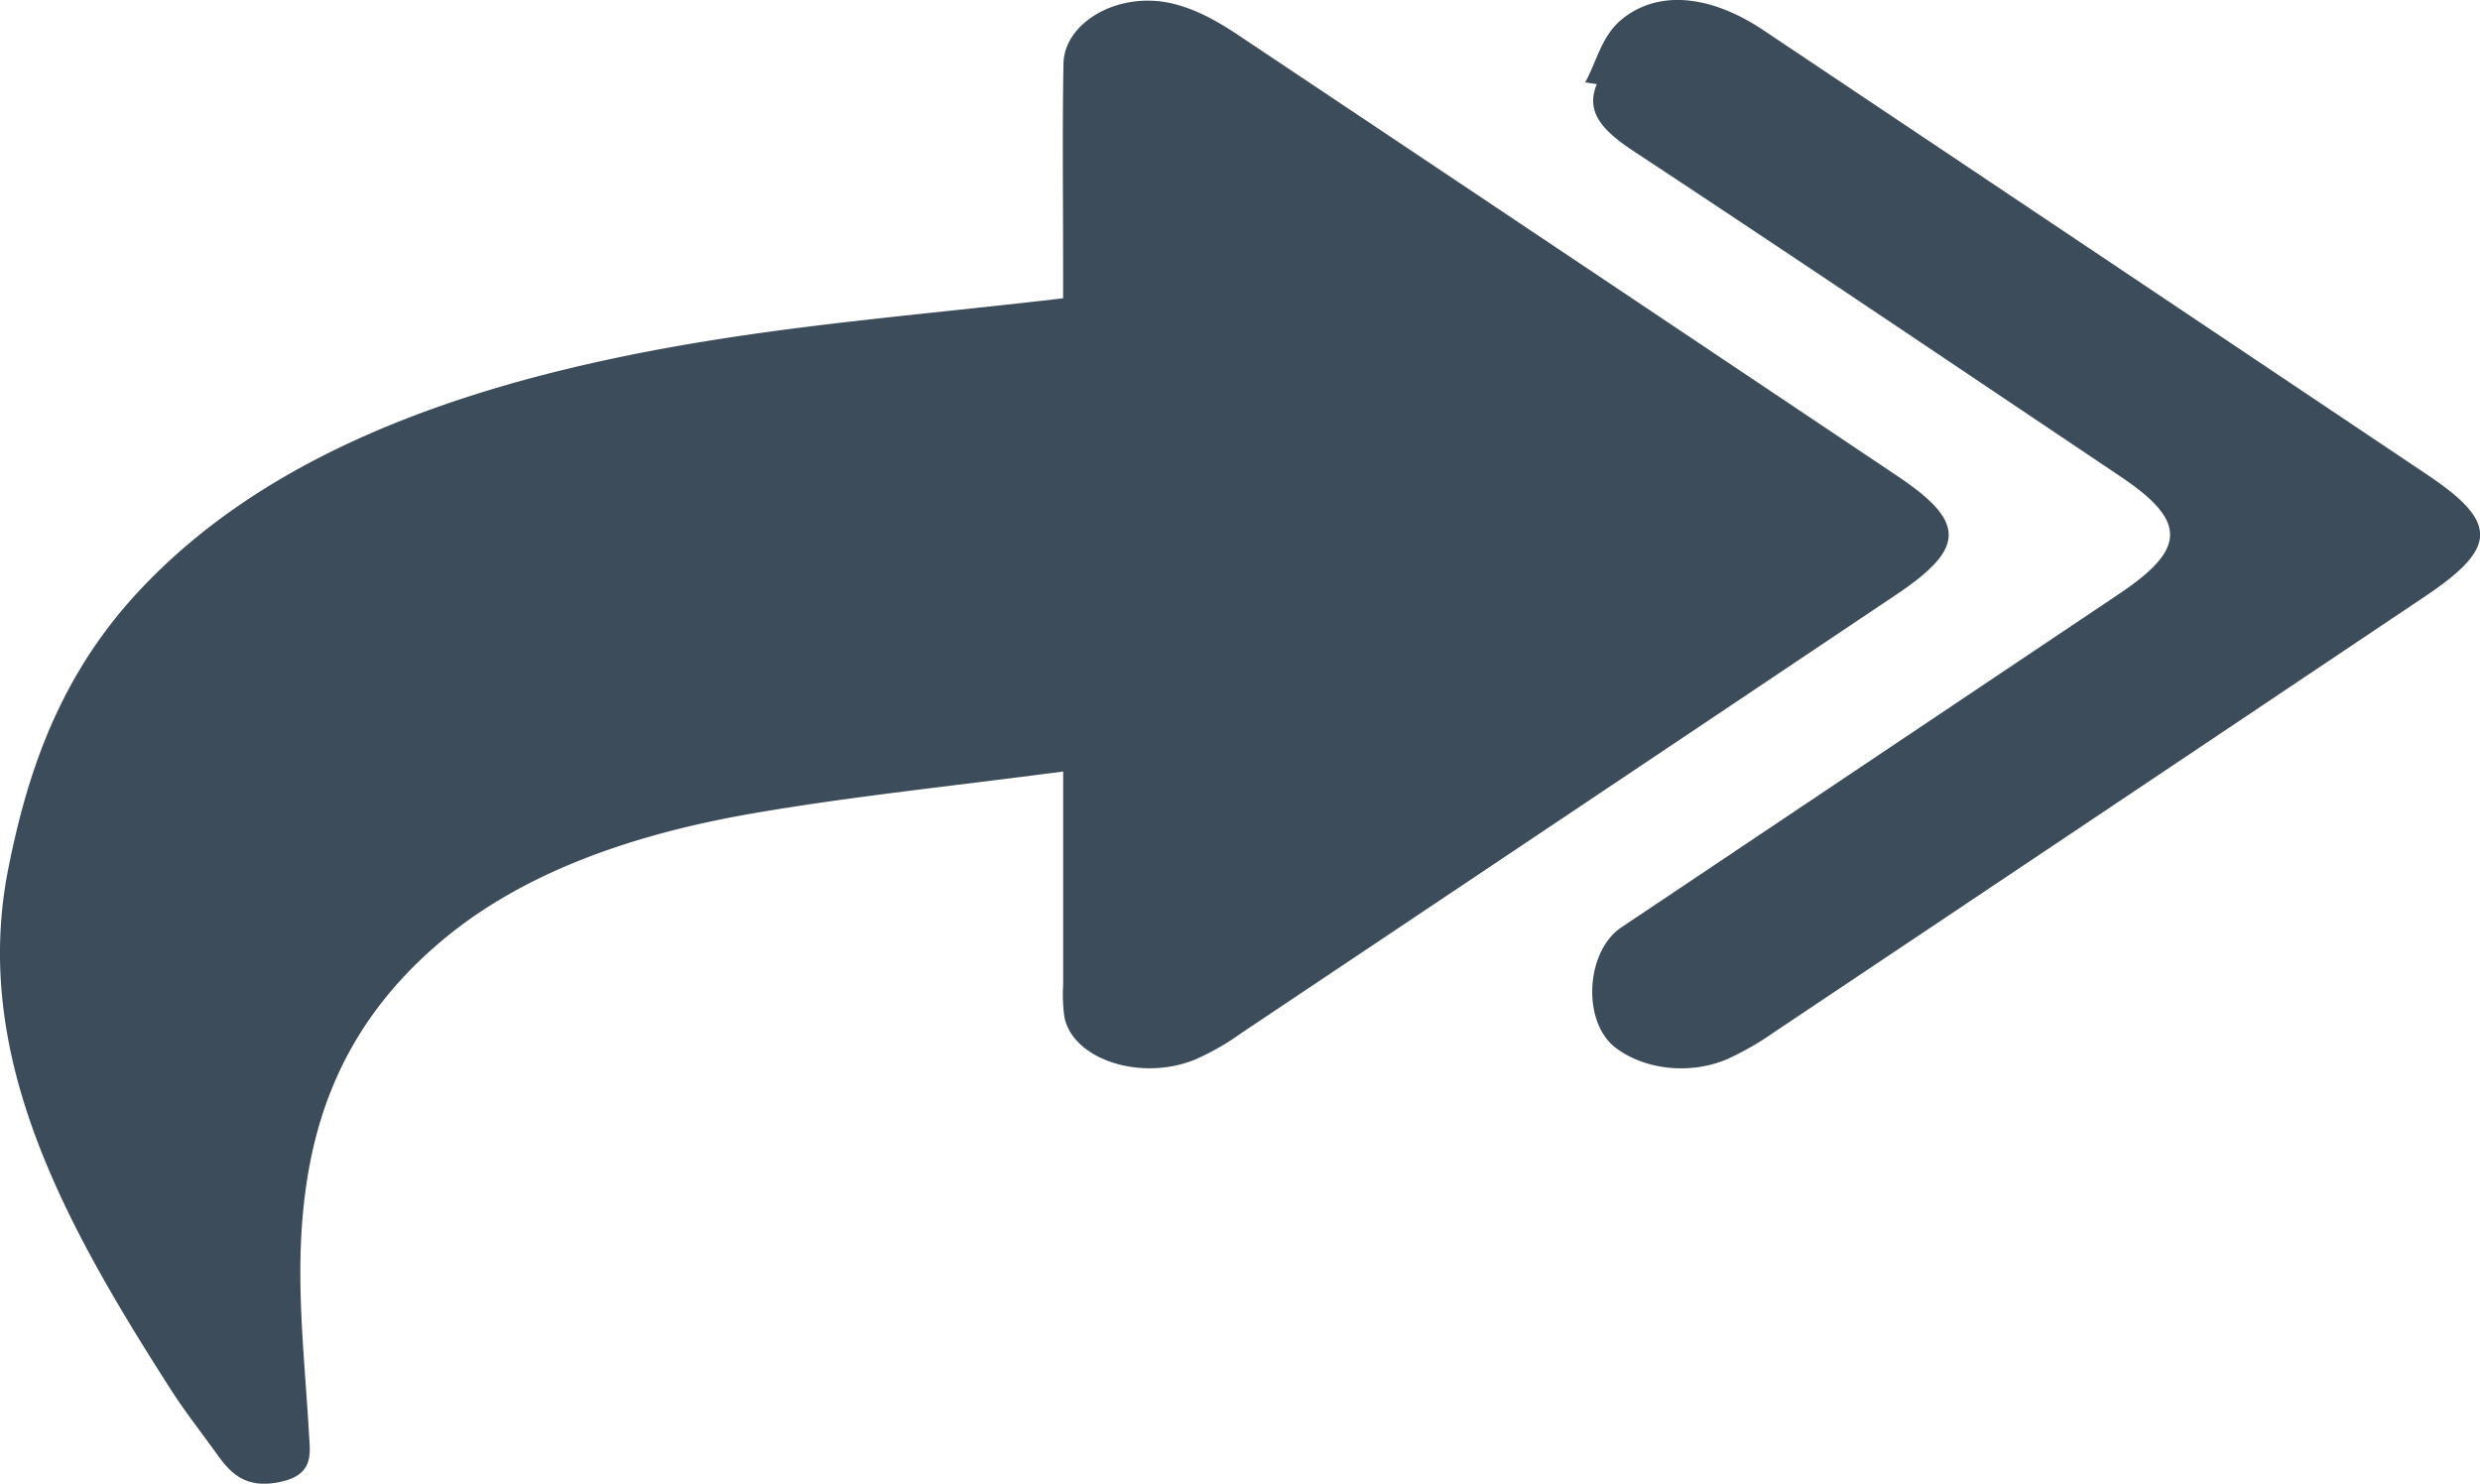
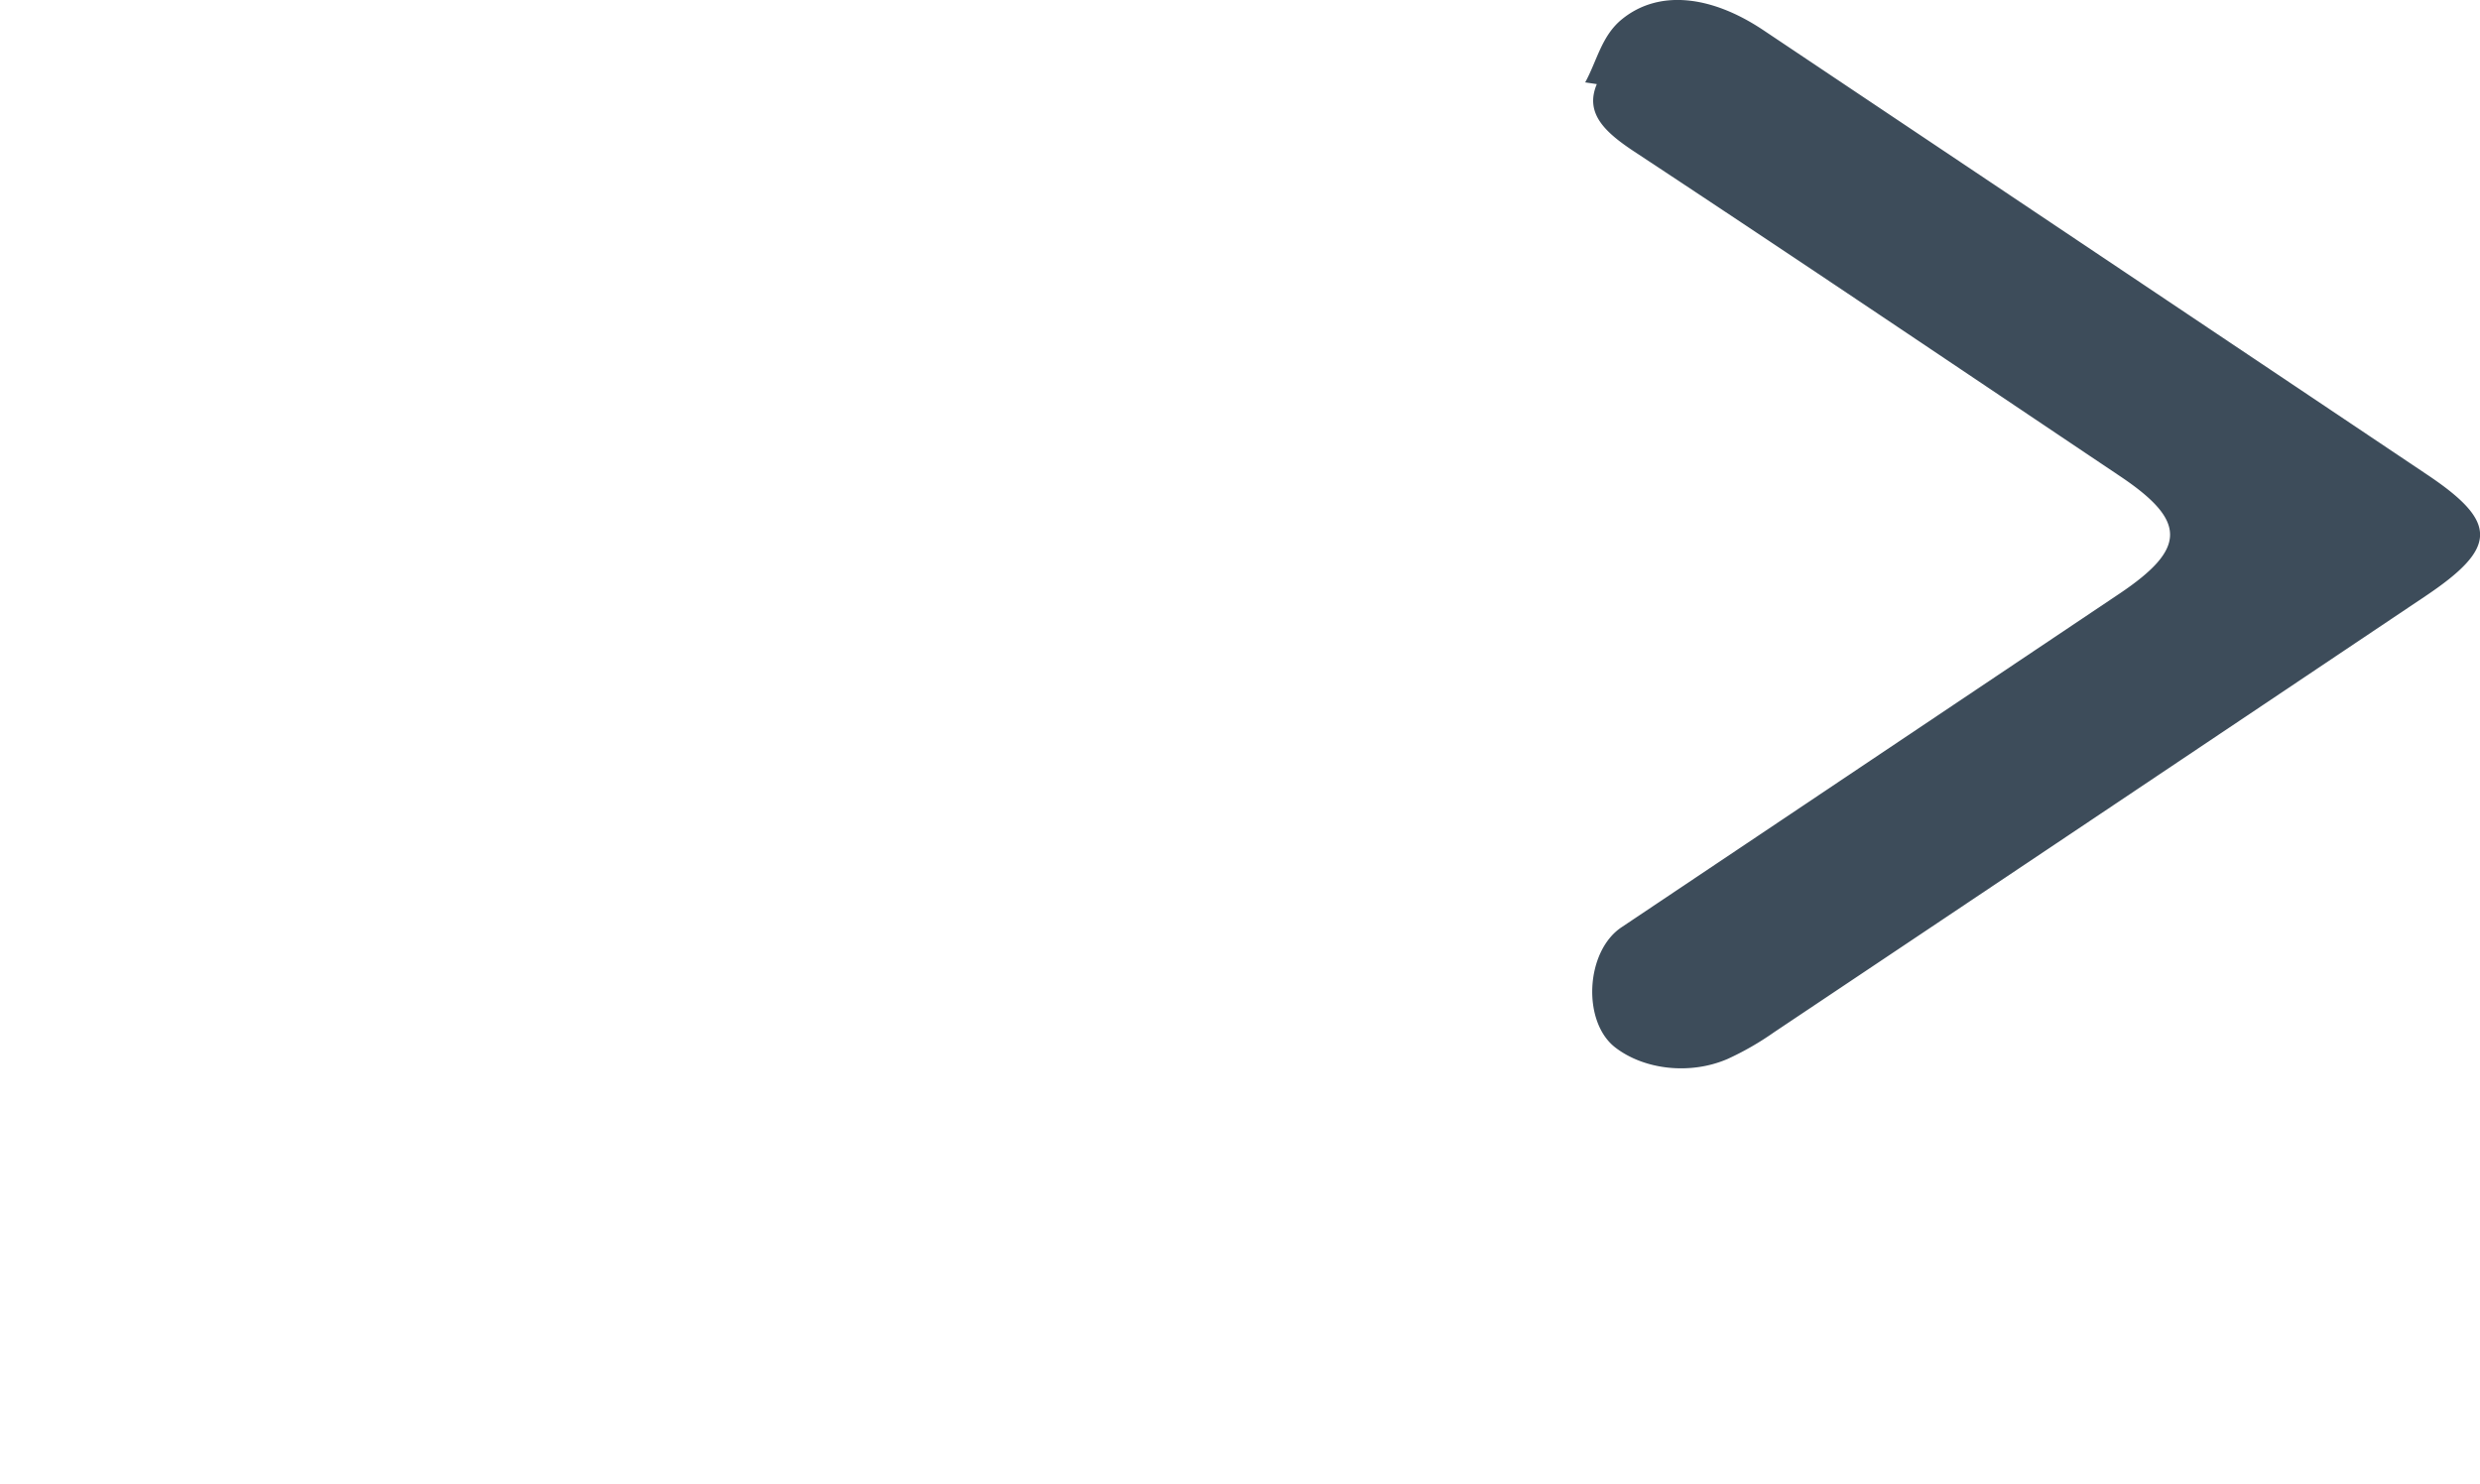
<svg xmlns="http://www.w3.org/2000/svg" id="Layer_1" data-name="Layer 1" viewBox="0 0 415.7 248.7">
  <defs>
    <style>.cls-1{fill:#3d4c5a;}</style>
  </defs>
  <title>transfer-of-equity</title>
-   <path class="cls-1" d="M229,369.11c0,12.92,0,24.33,0,35.73a27.31,27.31,0,0,0,.21,5.46c1.45,7.07,12.72,10.79,21.83,7.13a43.27,43.27,0,0,0,7.87-4.5q54.91-36.71,109.74-73.47c11.7-7.84,11.71-12.2,0-20q-55.11-36.93-110.3-73.79c-3.25-2.16-7.1-4.42-11.3-5.34-8.91-2-17.89,3.26-18,10.15-0.2,11.43-.06,22.87-0.06,34.31,0,1.79,0,3.58,0,5-20.34,2.39-40.22,4-59.54,7.14C131,303.15,97.1,314.77,74.89,338,61.11,352.37,55.54,368.54,52.2,385.3,45.91,416.77,61.64,445,79.61,473c2.24,3.49,4.9,6.86,7.36,10.29,2.1,2.93,4.49,6.06,10.32,5,6.27-1.13,5.48-4.81,5.29-8.21-0.61-10.74-1.82-21.5-1.33-32.22,0.85-18.29,6.13-35.86,23.91-50.64,13.42-11.16,31.49-17.56,51.67-21.06C193.48,373.28,210.58,371.55,229,369.11Z" transform="translate(-50.79 -239.79)" />
  <path class="cls-1" d="M318.45,253.89c-2.07,4.9,1.37,8.07,6.31,11.33,27.31,18,54.33,36.25,81.42,54.41,11.2,7.51,11.15,12.12-.18,19.71q-41.7,27.95-83.42,55.89c-6.06,4.06-6.62,15.89-1,20.17,4.85,3.71,12.5,4.6,18.76,1.91a48.8,48.8,0,0,0,7.85-4.51q54.62-36.52,109.16-73.09c12.13-8.13,12.19-12.39.26-20.37Q402,282.07,346.34,244.83C337.6,239,328.84,238,322.68,243c-3.43,2.77-4.2,7-6.18,10.6Z" transform="translate(-50.79 -239.79)" />
</svg>